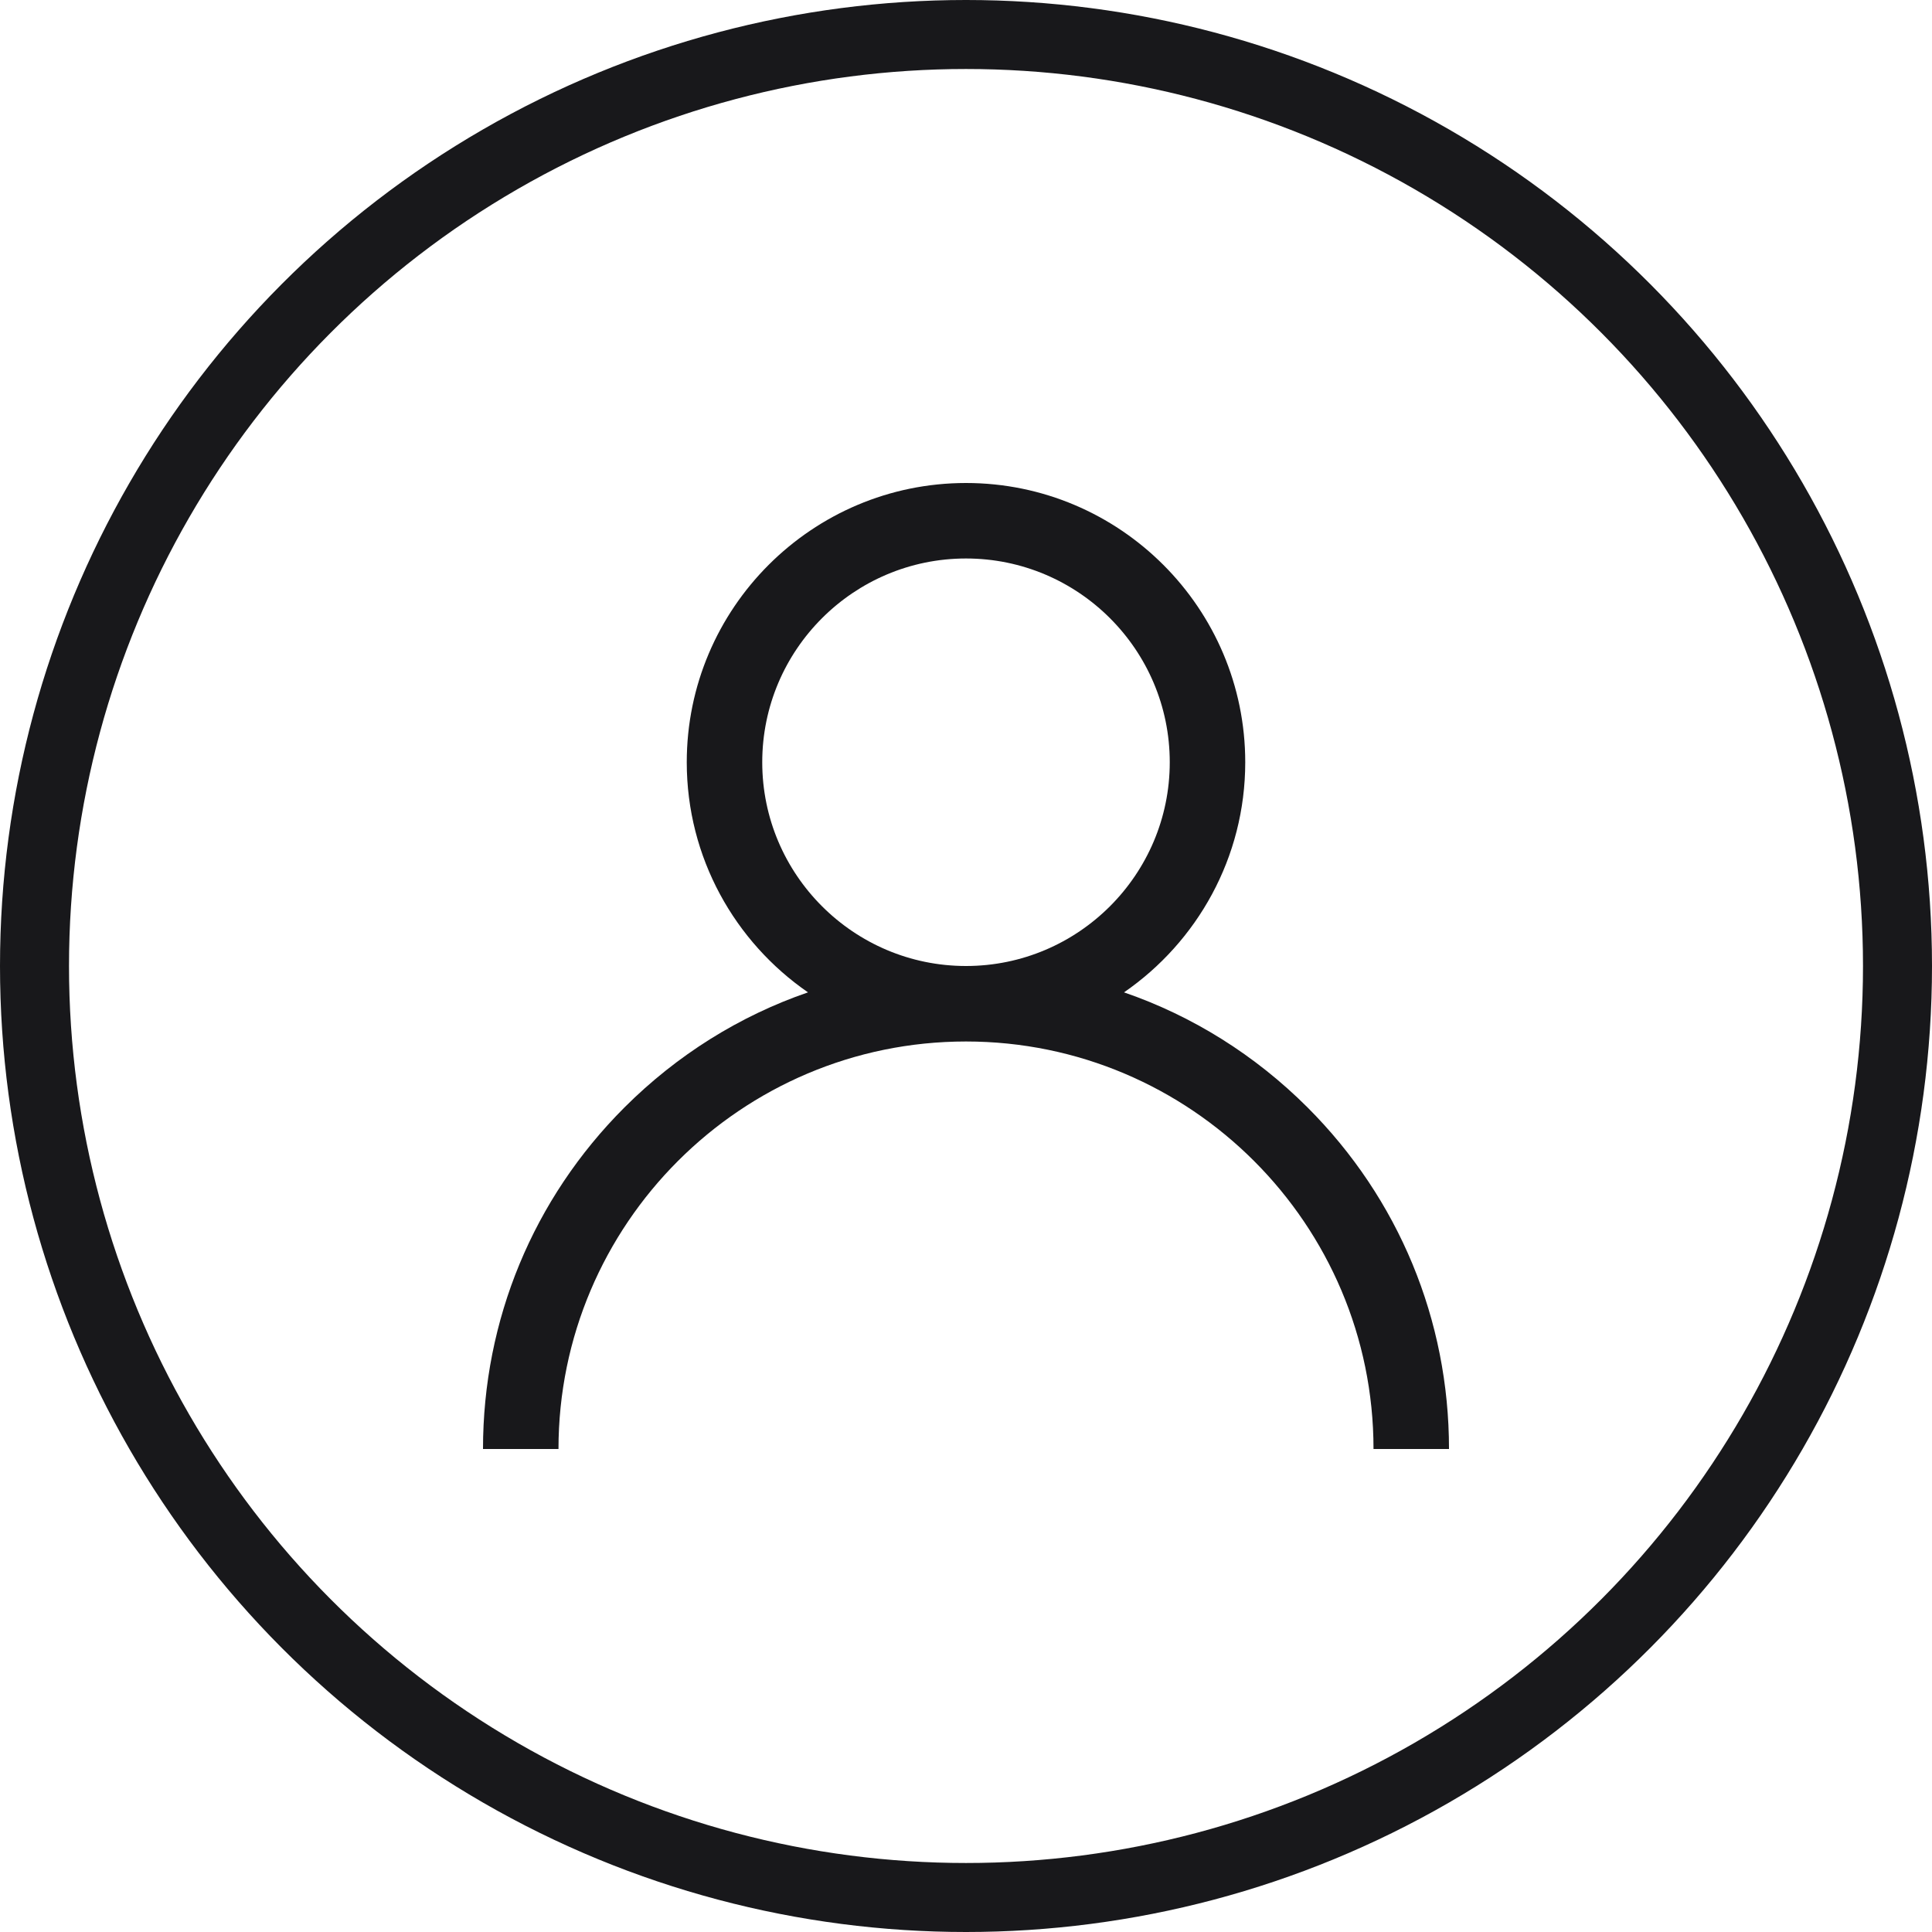
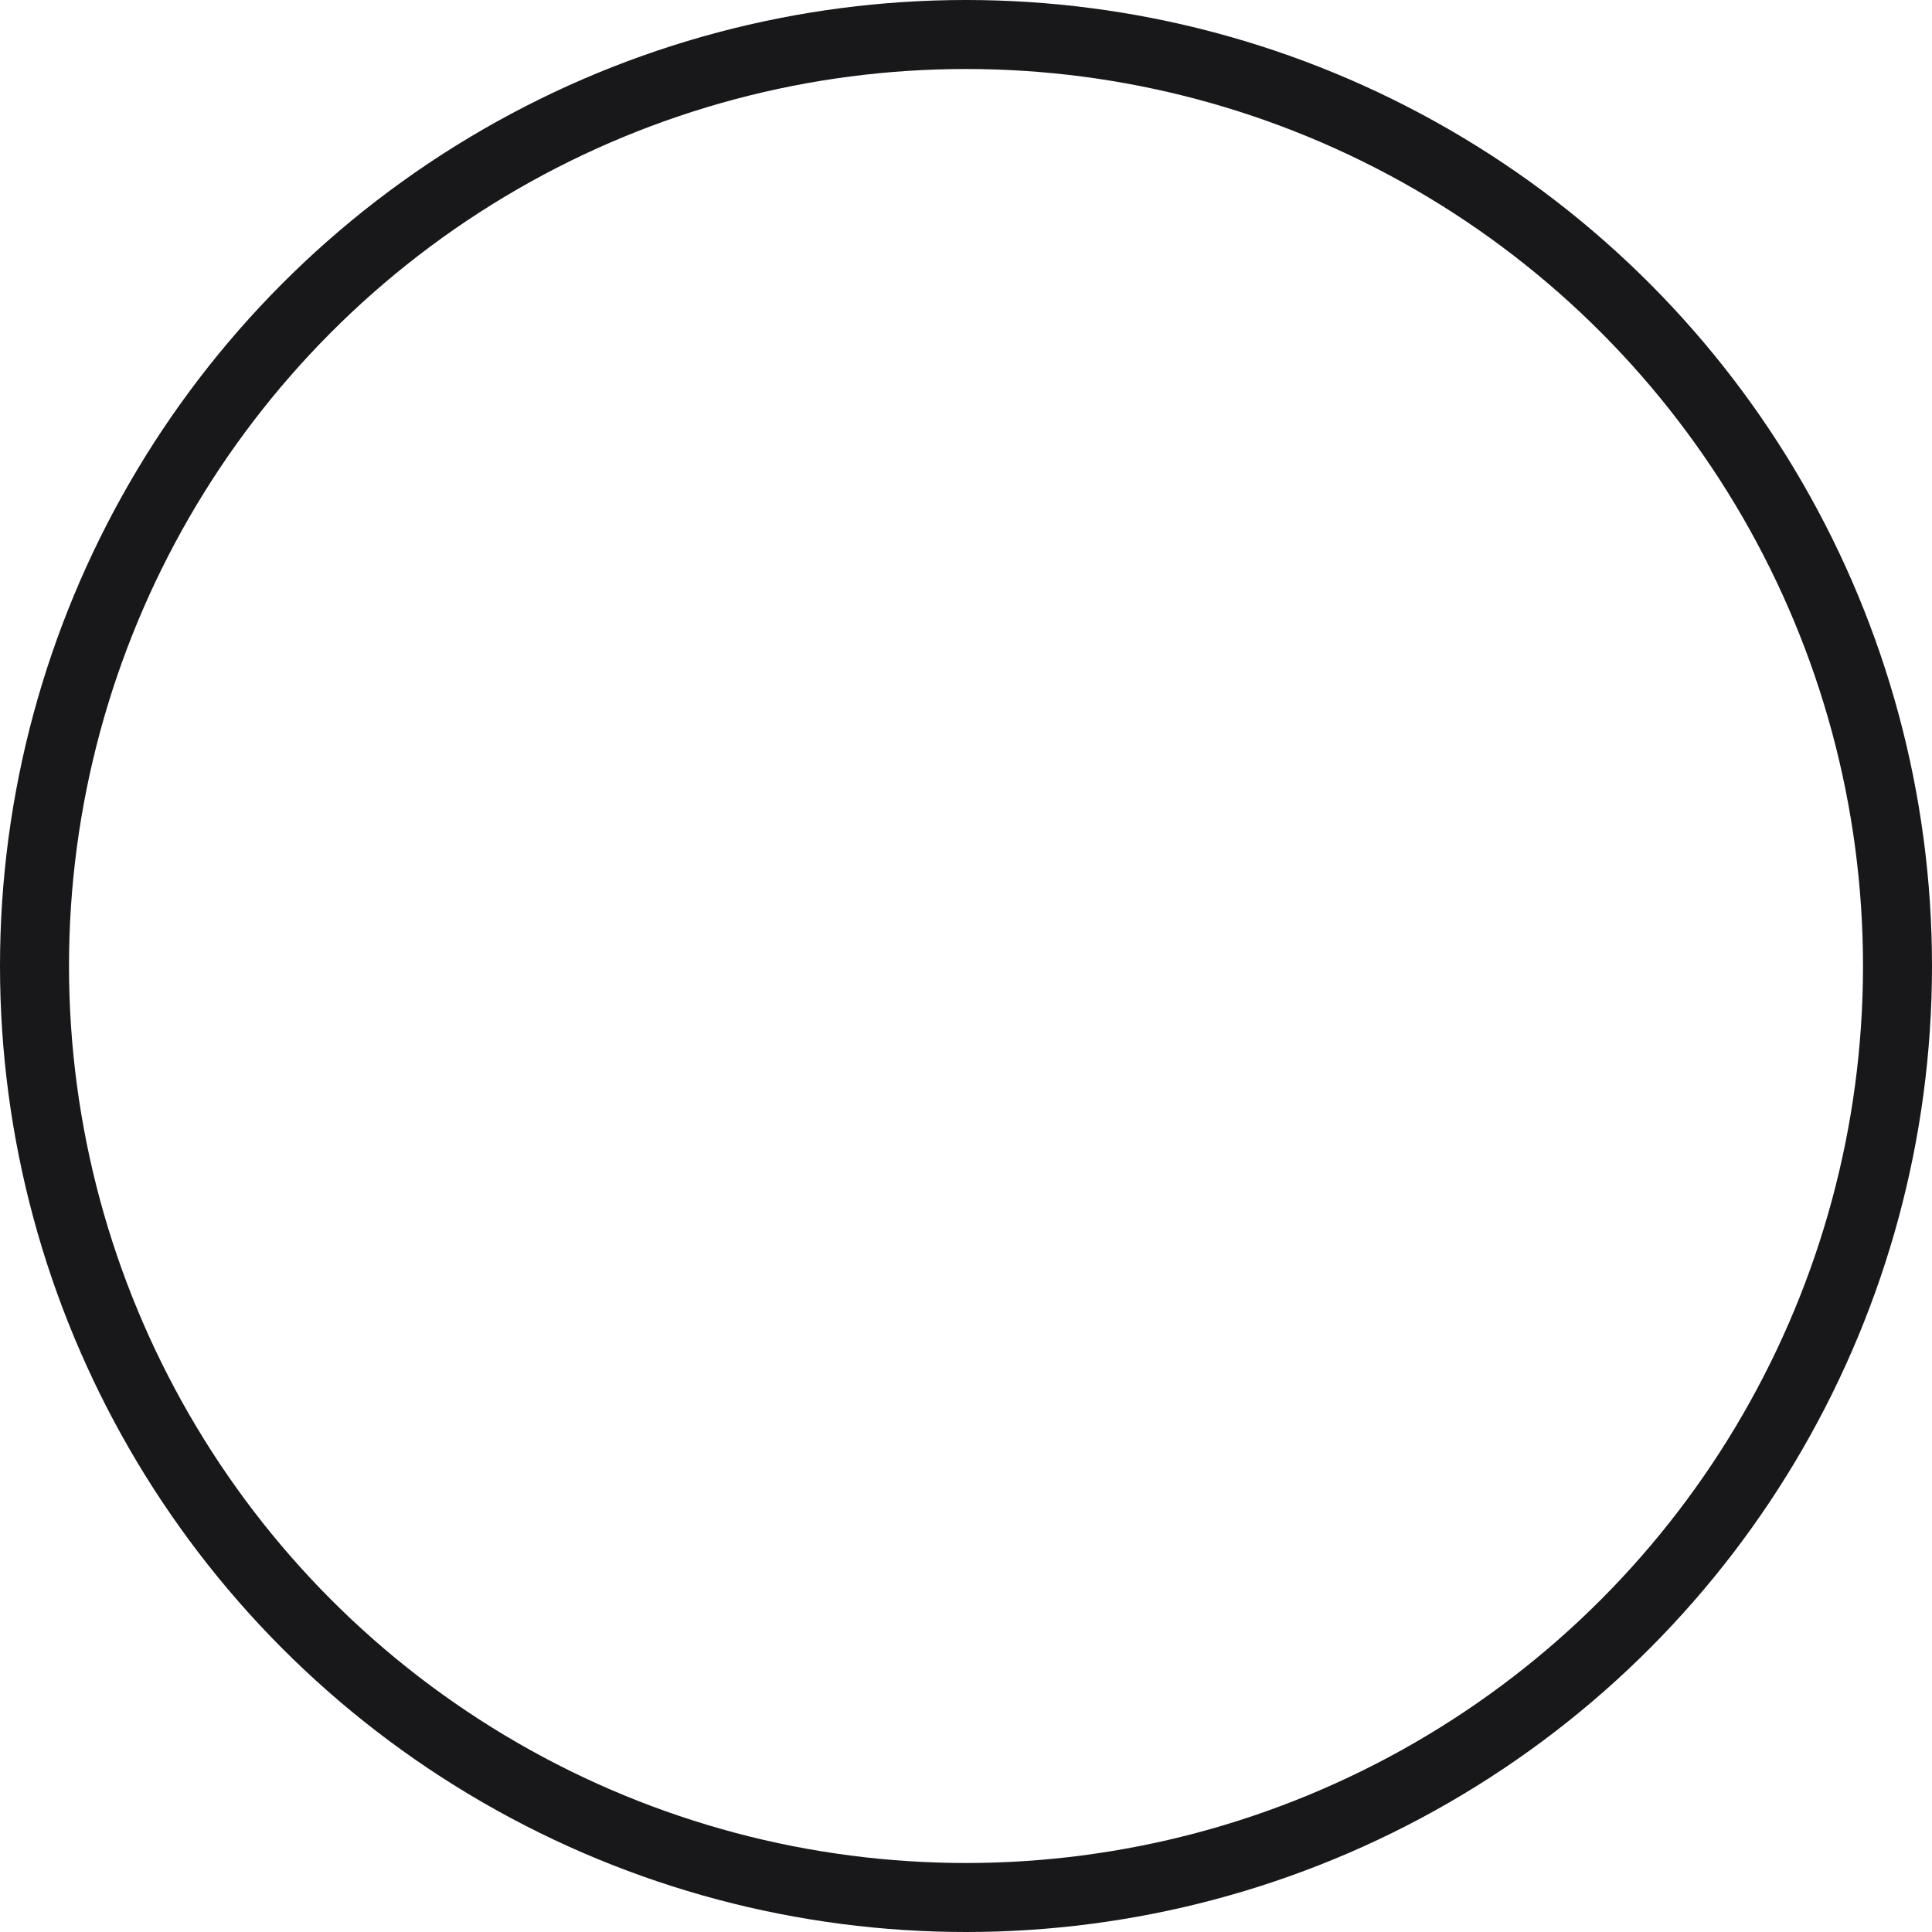
<svg xmlns="http://www.w3.org/2000/svg" width="28" height="28" viewBox="0 0 28 28" fill="none">
-   <path d="M18.95 16.05C18.187 15.288 17.28 14.723 16.29 14.382C17.35 13.651 18.047 12.429 18.047 11.047C18.047 8.815 16.231 7 14 7C11.769 7 9.953 8.815 9.953 11.047C9.953 12.429 10.65 13.651 11.71 14.382C10.72 14.723 9.813 15.288 9.05 16.05C7.728 17.372 7 19.13 7 21H8.094C8.094 17.743 10.743 15.094 14 15.094C17.257 15.094 19.906 17.743 19.906 21H21C21 19.13 20.272 17.372 18.95 16.05ZM14 14C12.372 14 11.047 12.675 11.047 11.047C11.047 9.418 12.372 8.094 14 8.094C15.628 8.094 16.953 9.418 16.953 11.047C16.953 12.675 15.628 14 14 14Z" fill="#18181B" />
  <circle cx="14" cy="14" r="13.5" stroke="#18181B" />
</svg>